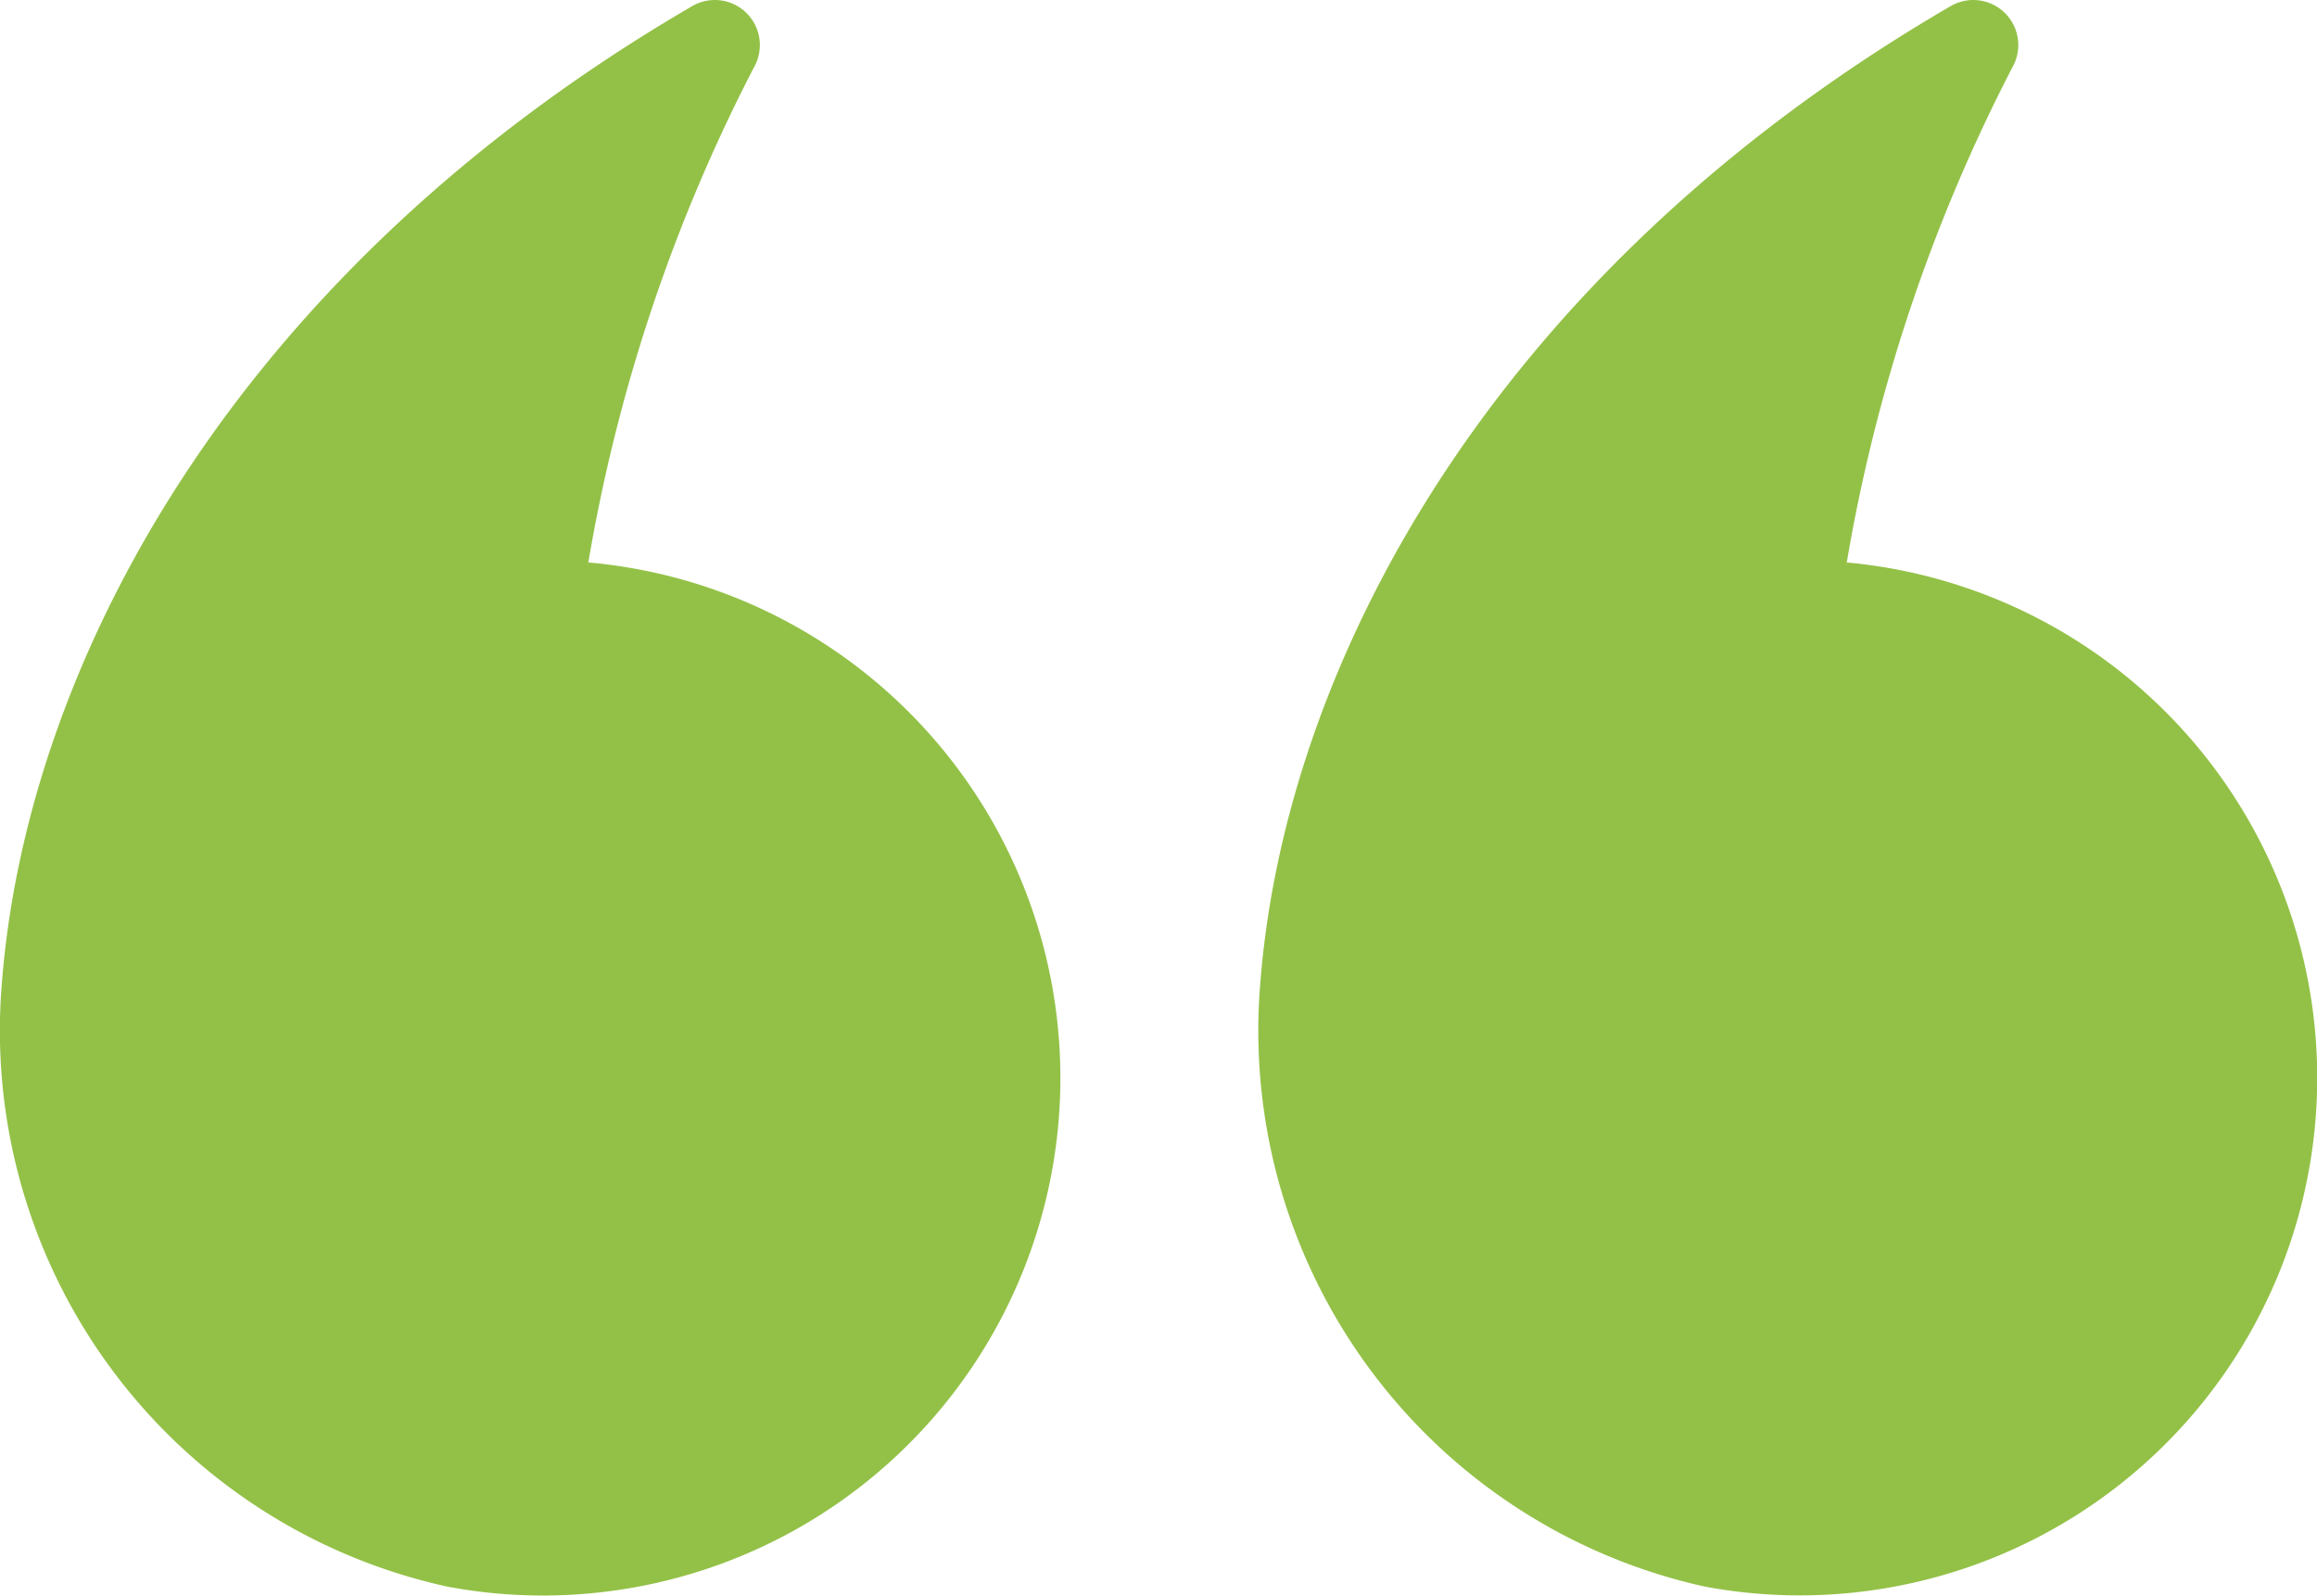
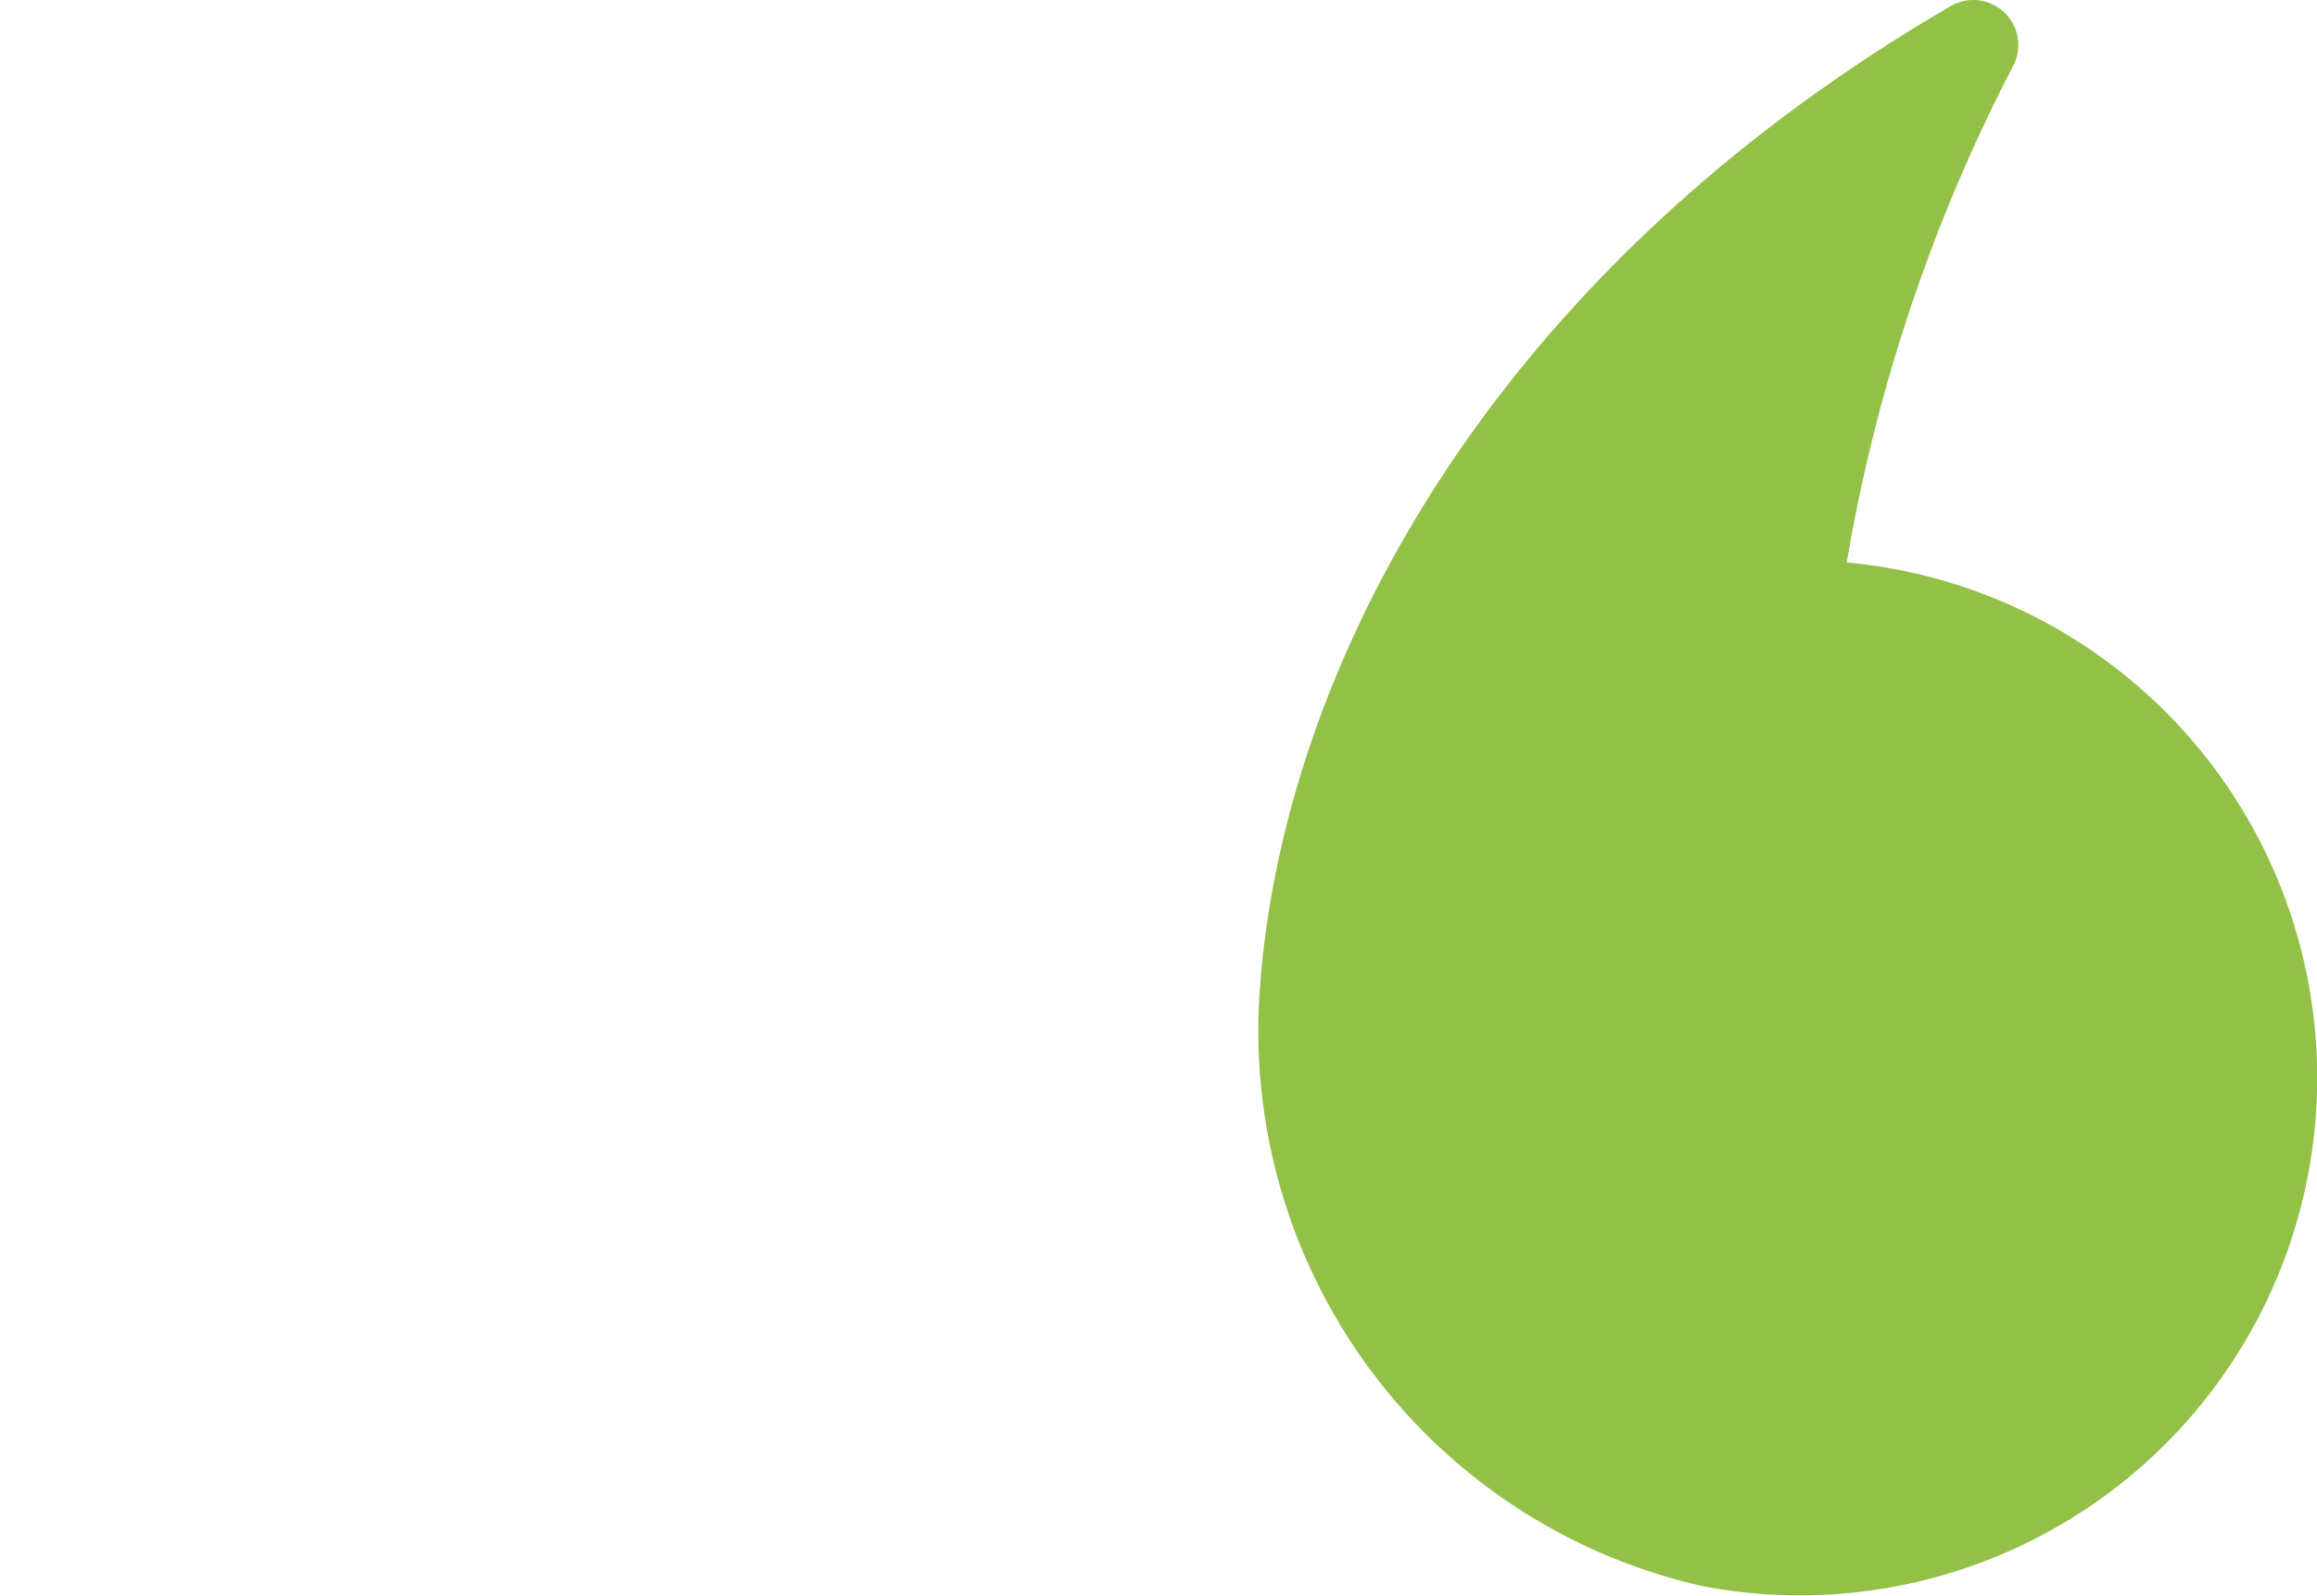
<svg xmlns="http://www.w3.org/2000/svg" id="Group_2753" data-name="Group 2753" width="58.266" height="40.124" viewBox="0 0 58.266 40.124">
  <path id="Path_7974" data-name="Path 7974" d="M326.93,82.242a42.435,42.435,0,0,1,4.191-12.574,1.132,1.132,0,0,0-1.551-1.53c-11.631,6.769-16.765,16.66-17.372,24.6a14.313,14.313,0,0,0,11.19,15.151,13.014,13.014,0,1,0,3.563-25.755Z" transform="translate(-280.507 -67.99)" fill="#93c147" />
-   <path id="Path_7975" data-name="Path 7975" d="M398.1,82.234a42.434,42.434,0,0,1,4.191-12.574,1.132,1.132,0,0,0-1.551-1.53c-11.631,6.769-16.765,16.66-17.372,24.6a14.313,14.313,0,0,0,11.211,15.151,13.014,13.014,0,1,0,3.542-25.755Z" transform="translate(-383.323 -67.982)" fill="#93c147" />
</svg>